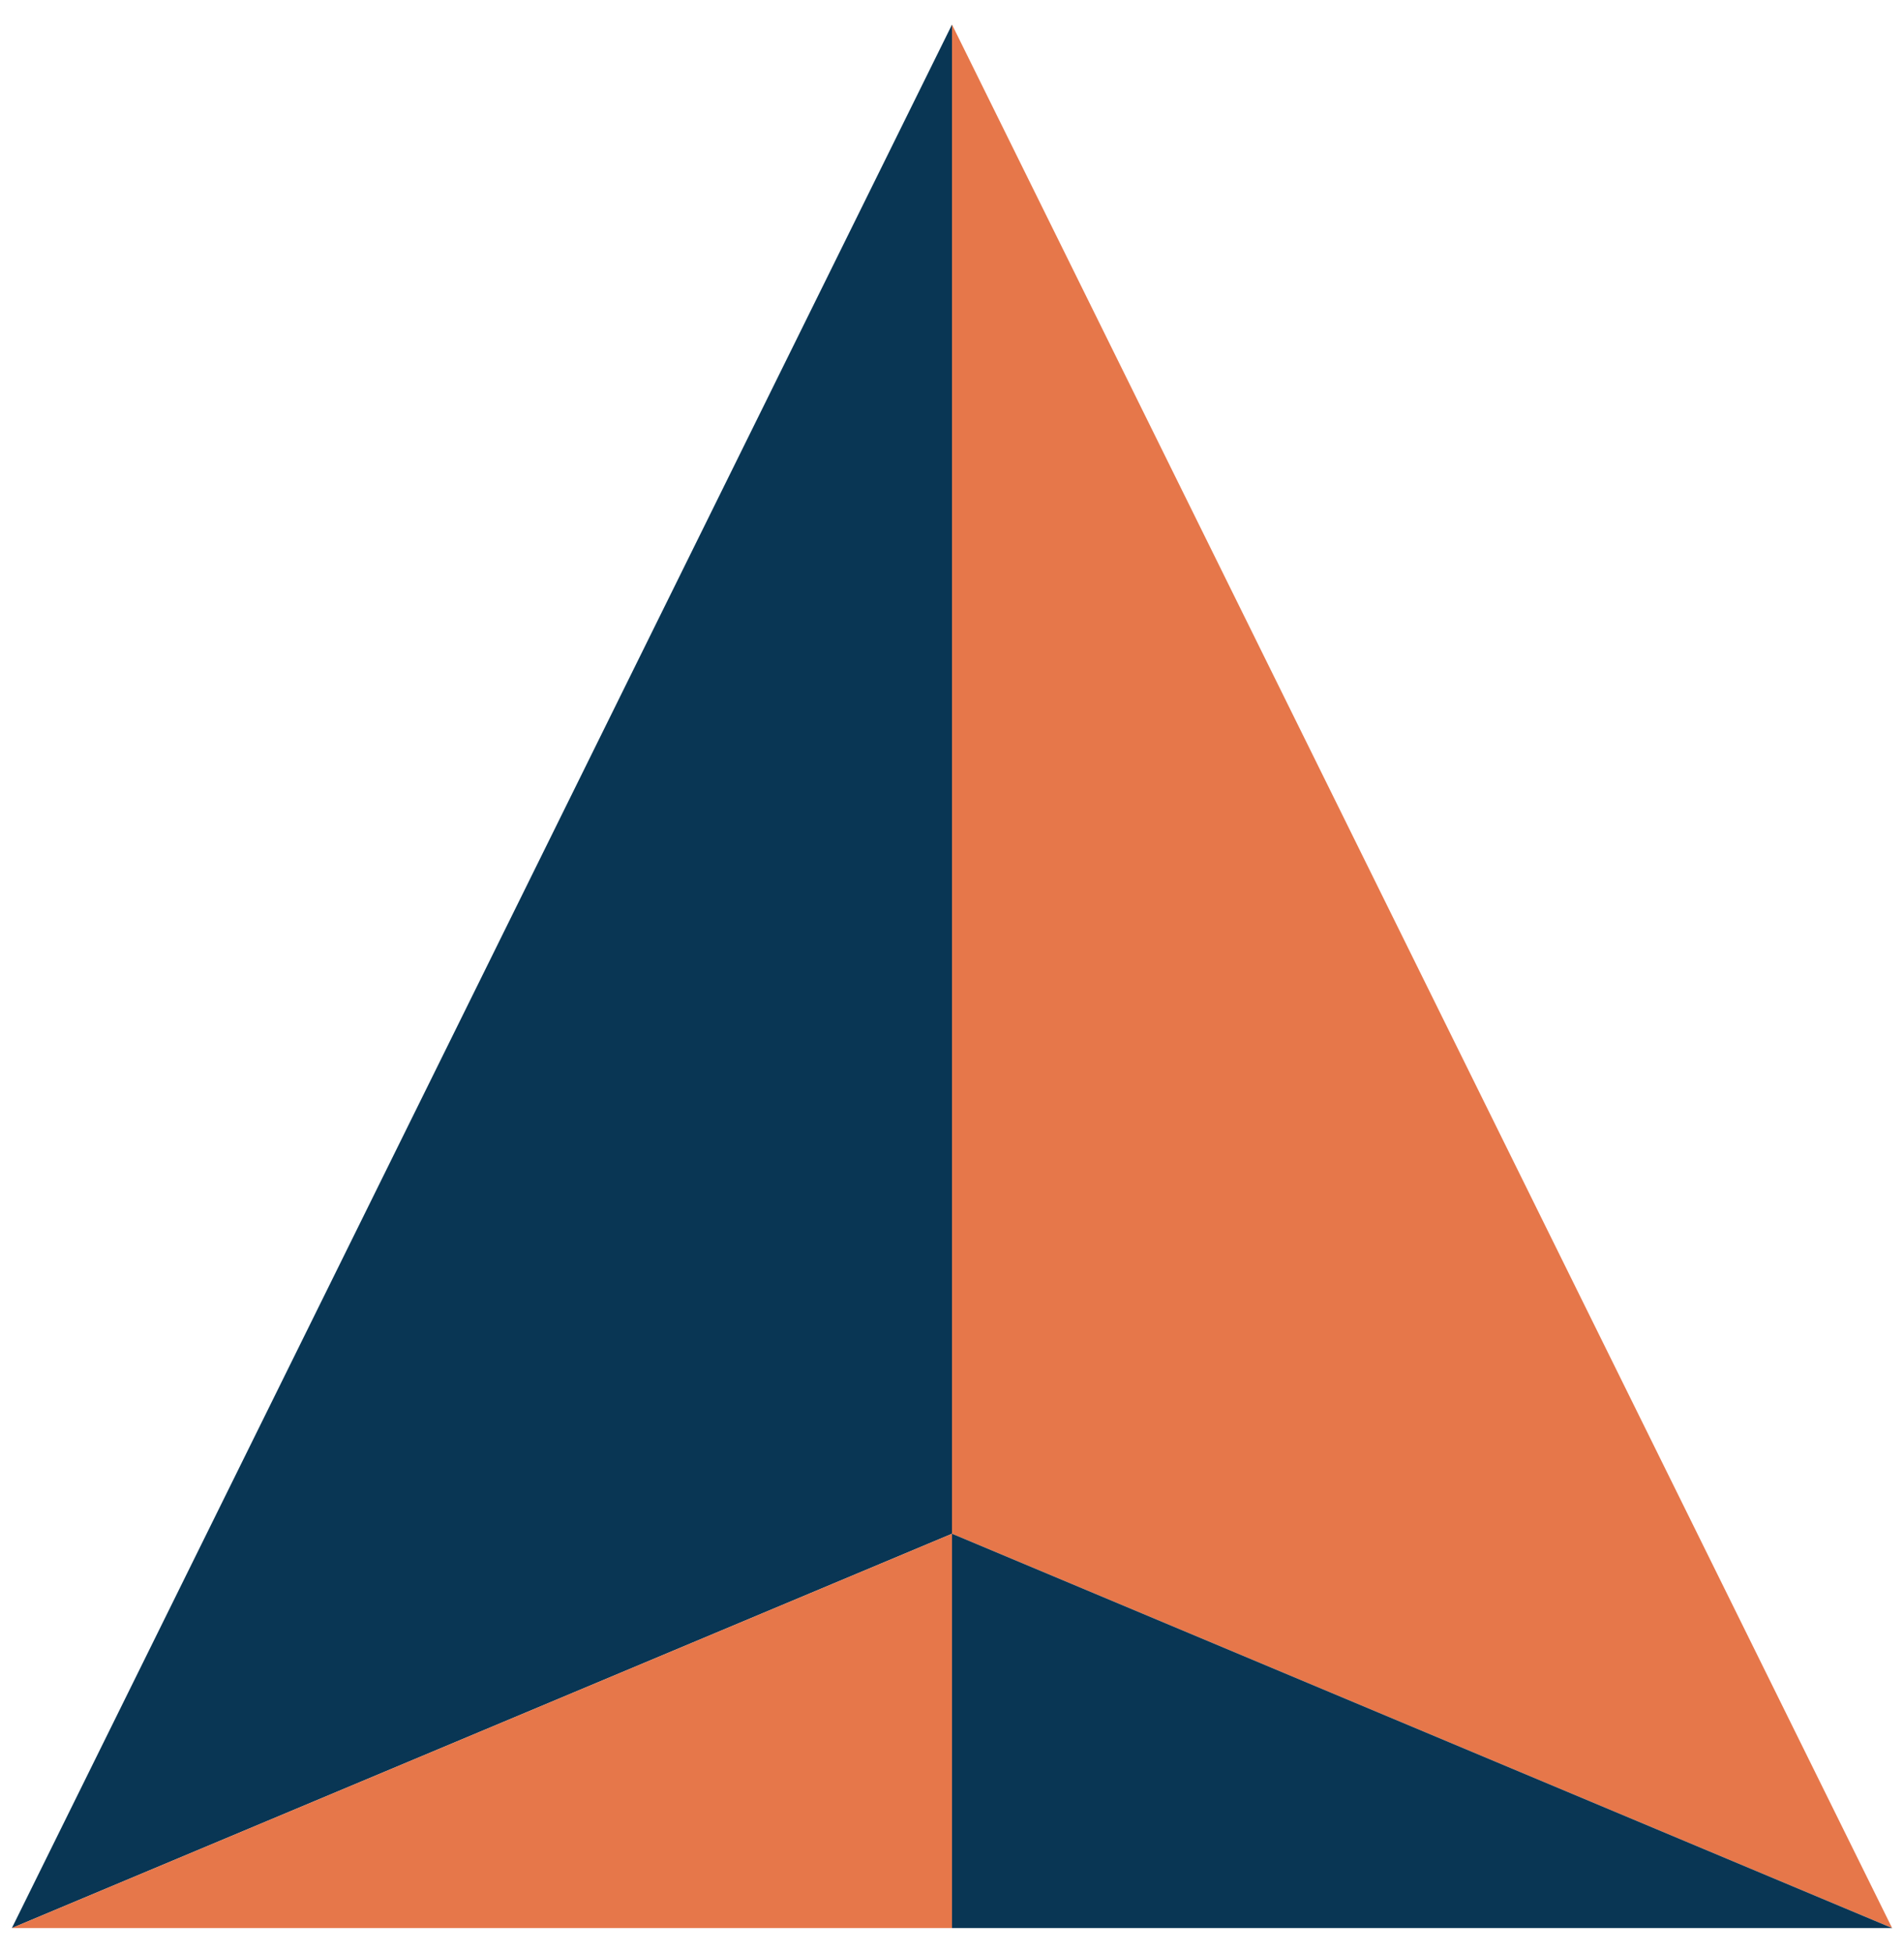
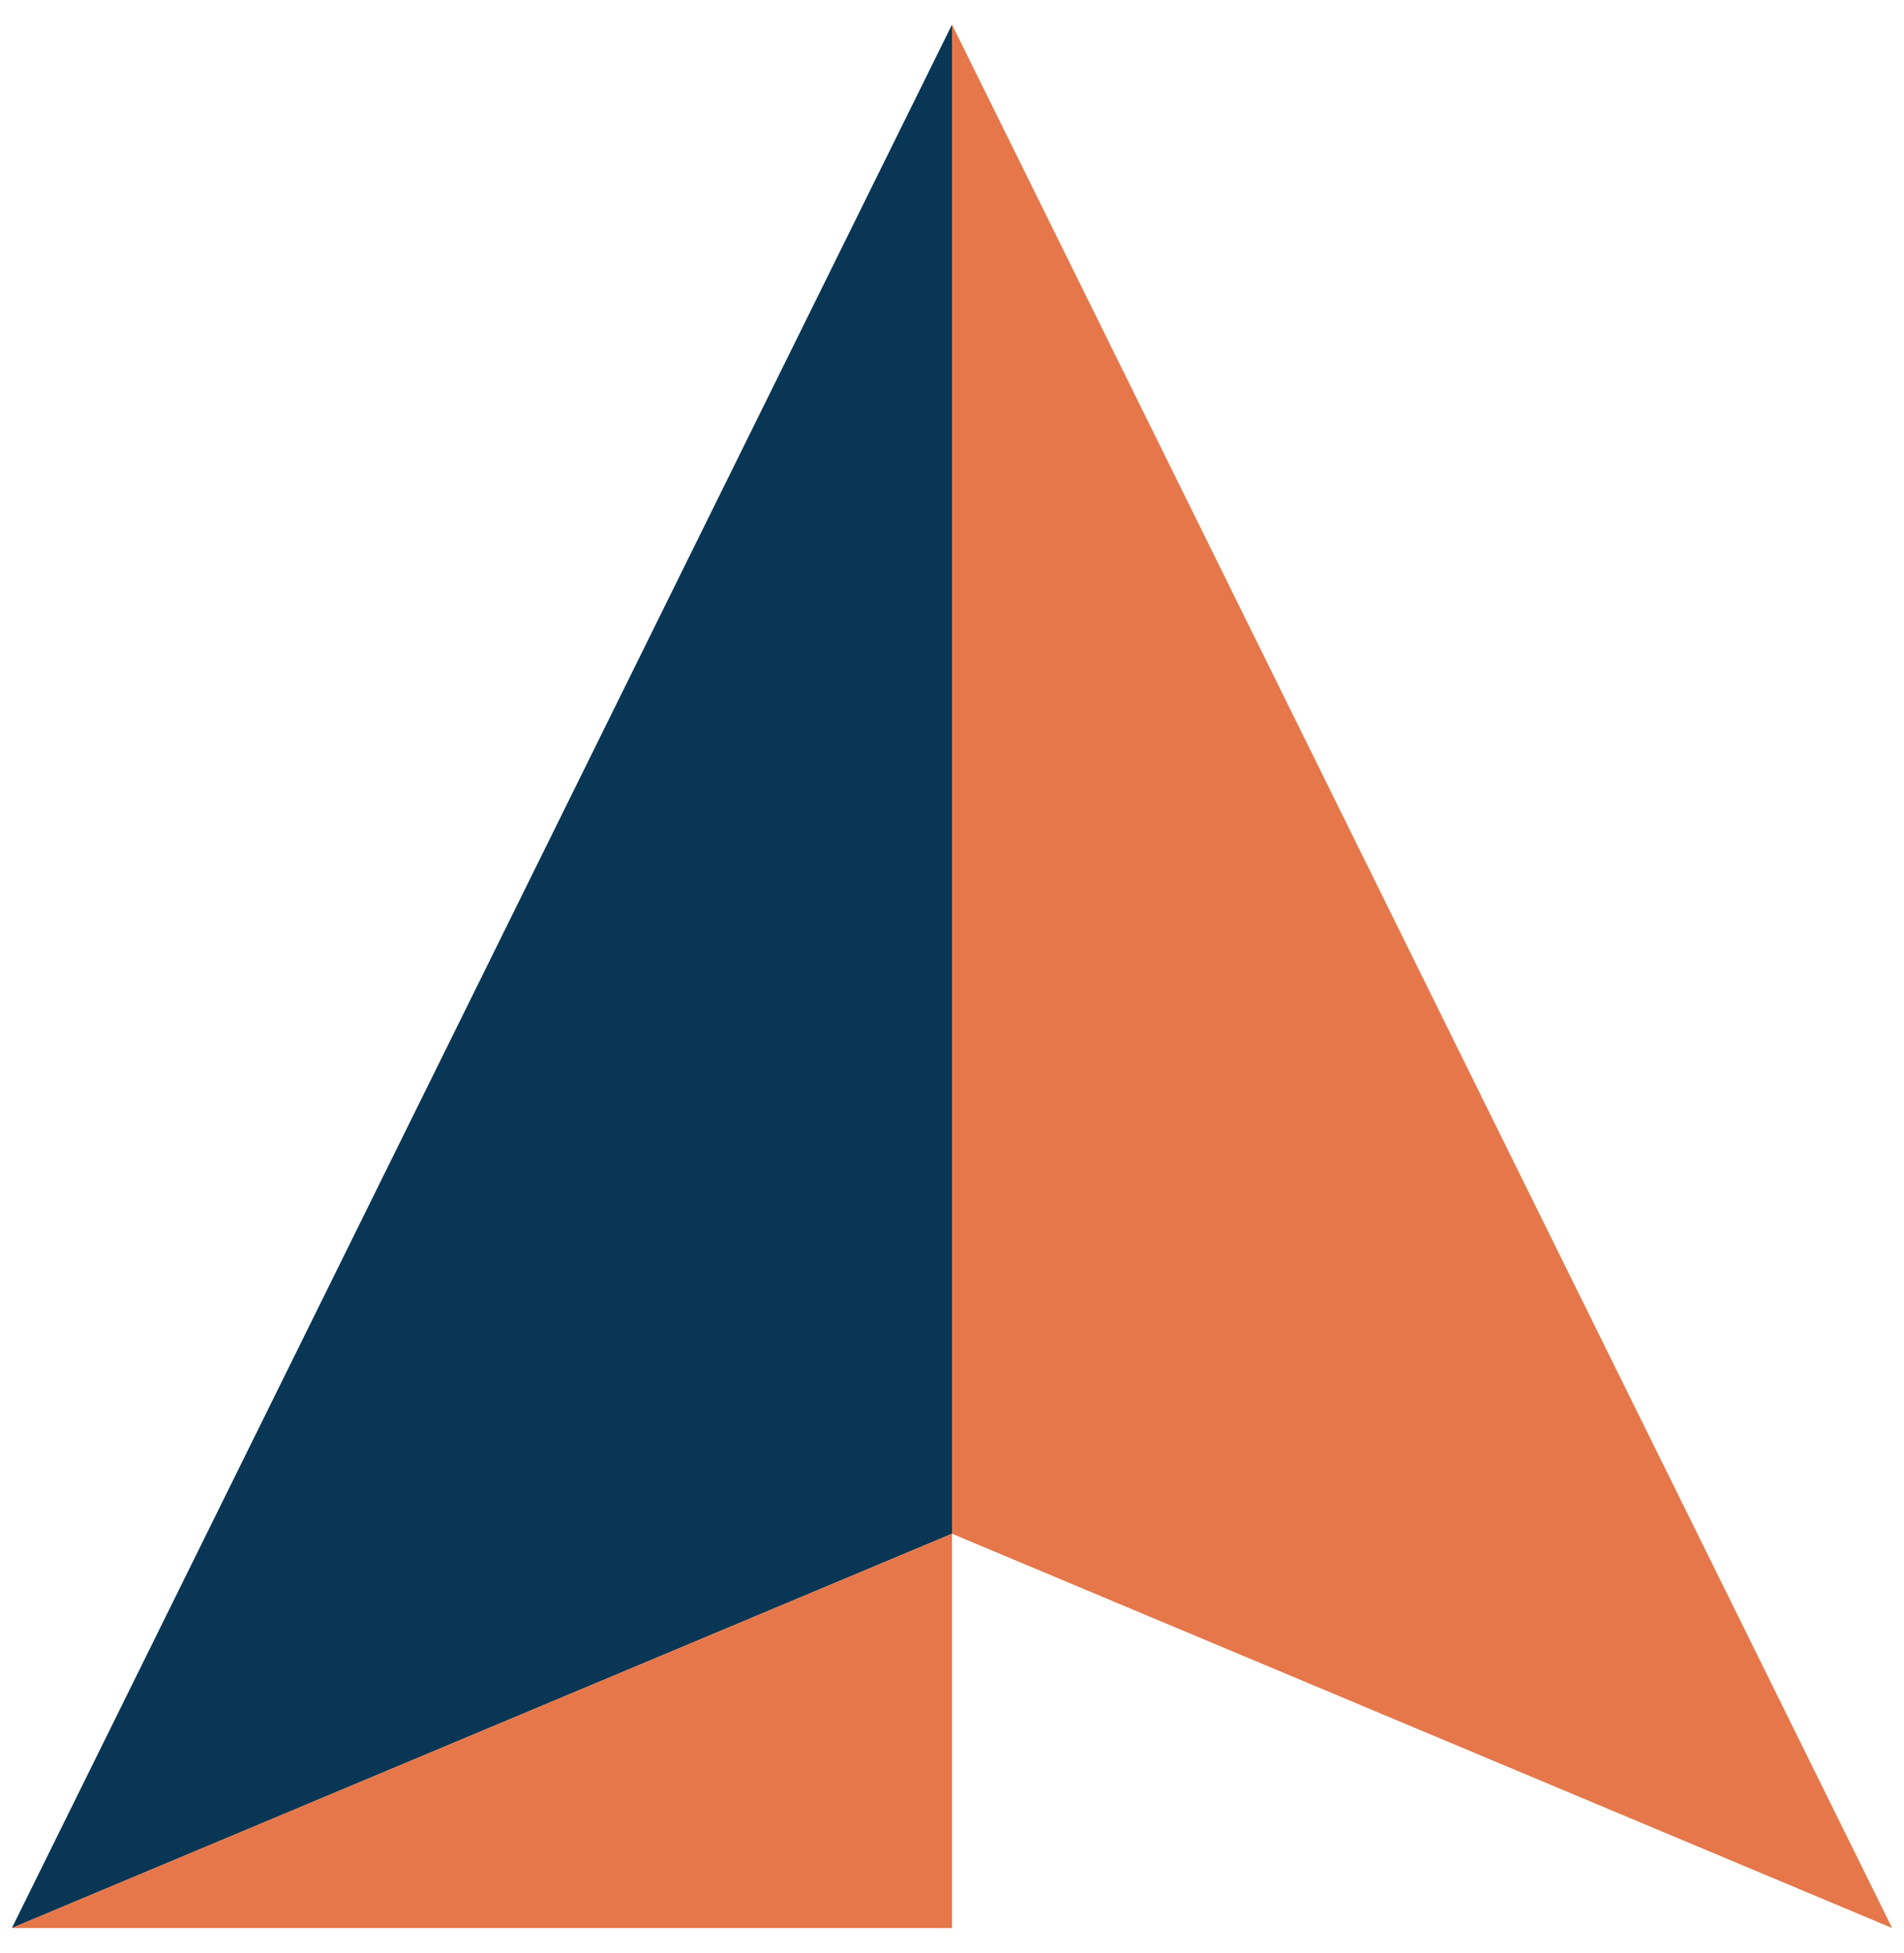
<svg xmlns="http://www.w3.org/2000/svg" version="1.1" id="Layer_1" x="0px" y="0px" viewBox="0 0 619.27 635" style="enable-background:new 0 0 619.27 635;" xml:space="preserve">
  <style type="text/css">
	.st0{fill:#093654;}
	.st1{fill:#E6774A;}
</style>
  <polygon class="st0" points="309.64,7.99 3.86,627.01 309.64,498.78 " />
  <polygon class="st1" points="309.64,7.99 615.41,627.01 309.64,498.78 " />
  <polygon class="st1" points="309.64,498.78 3.86,627.01 309.64,627.01 " />
-   <polyline class="st0" points="309.64,627.01 309.64,498.78 615.41,627.01 " />
</svg>